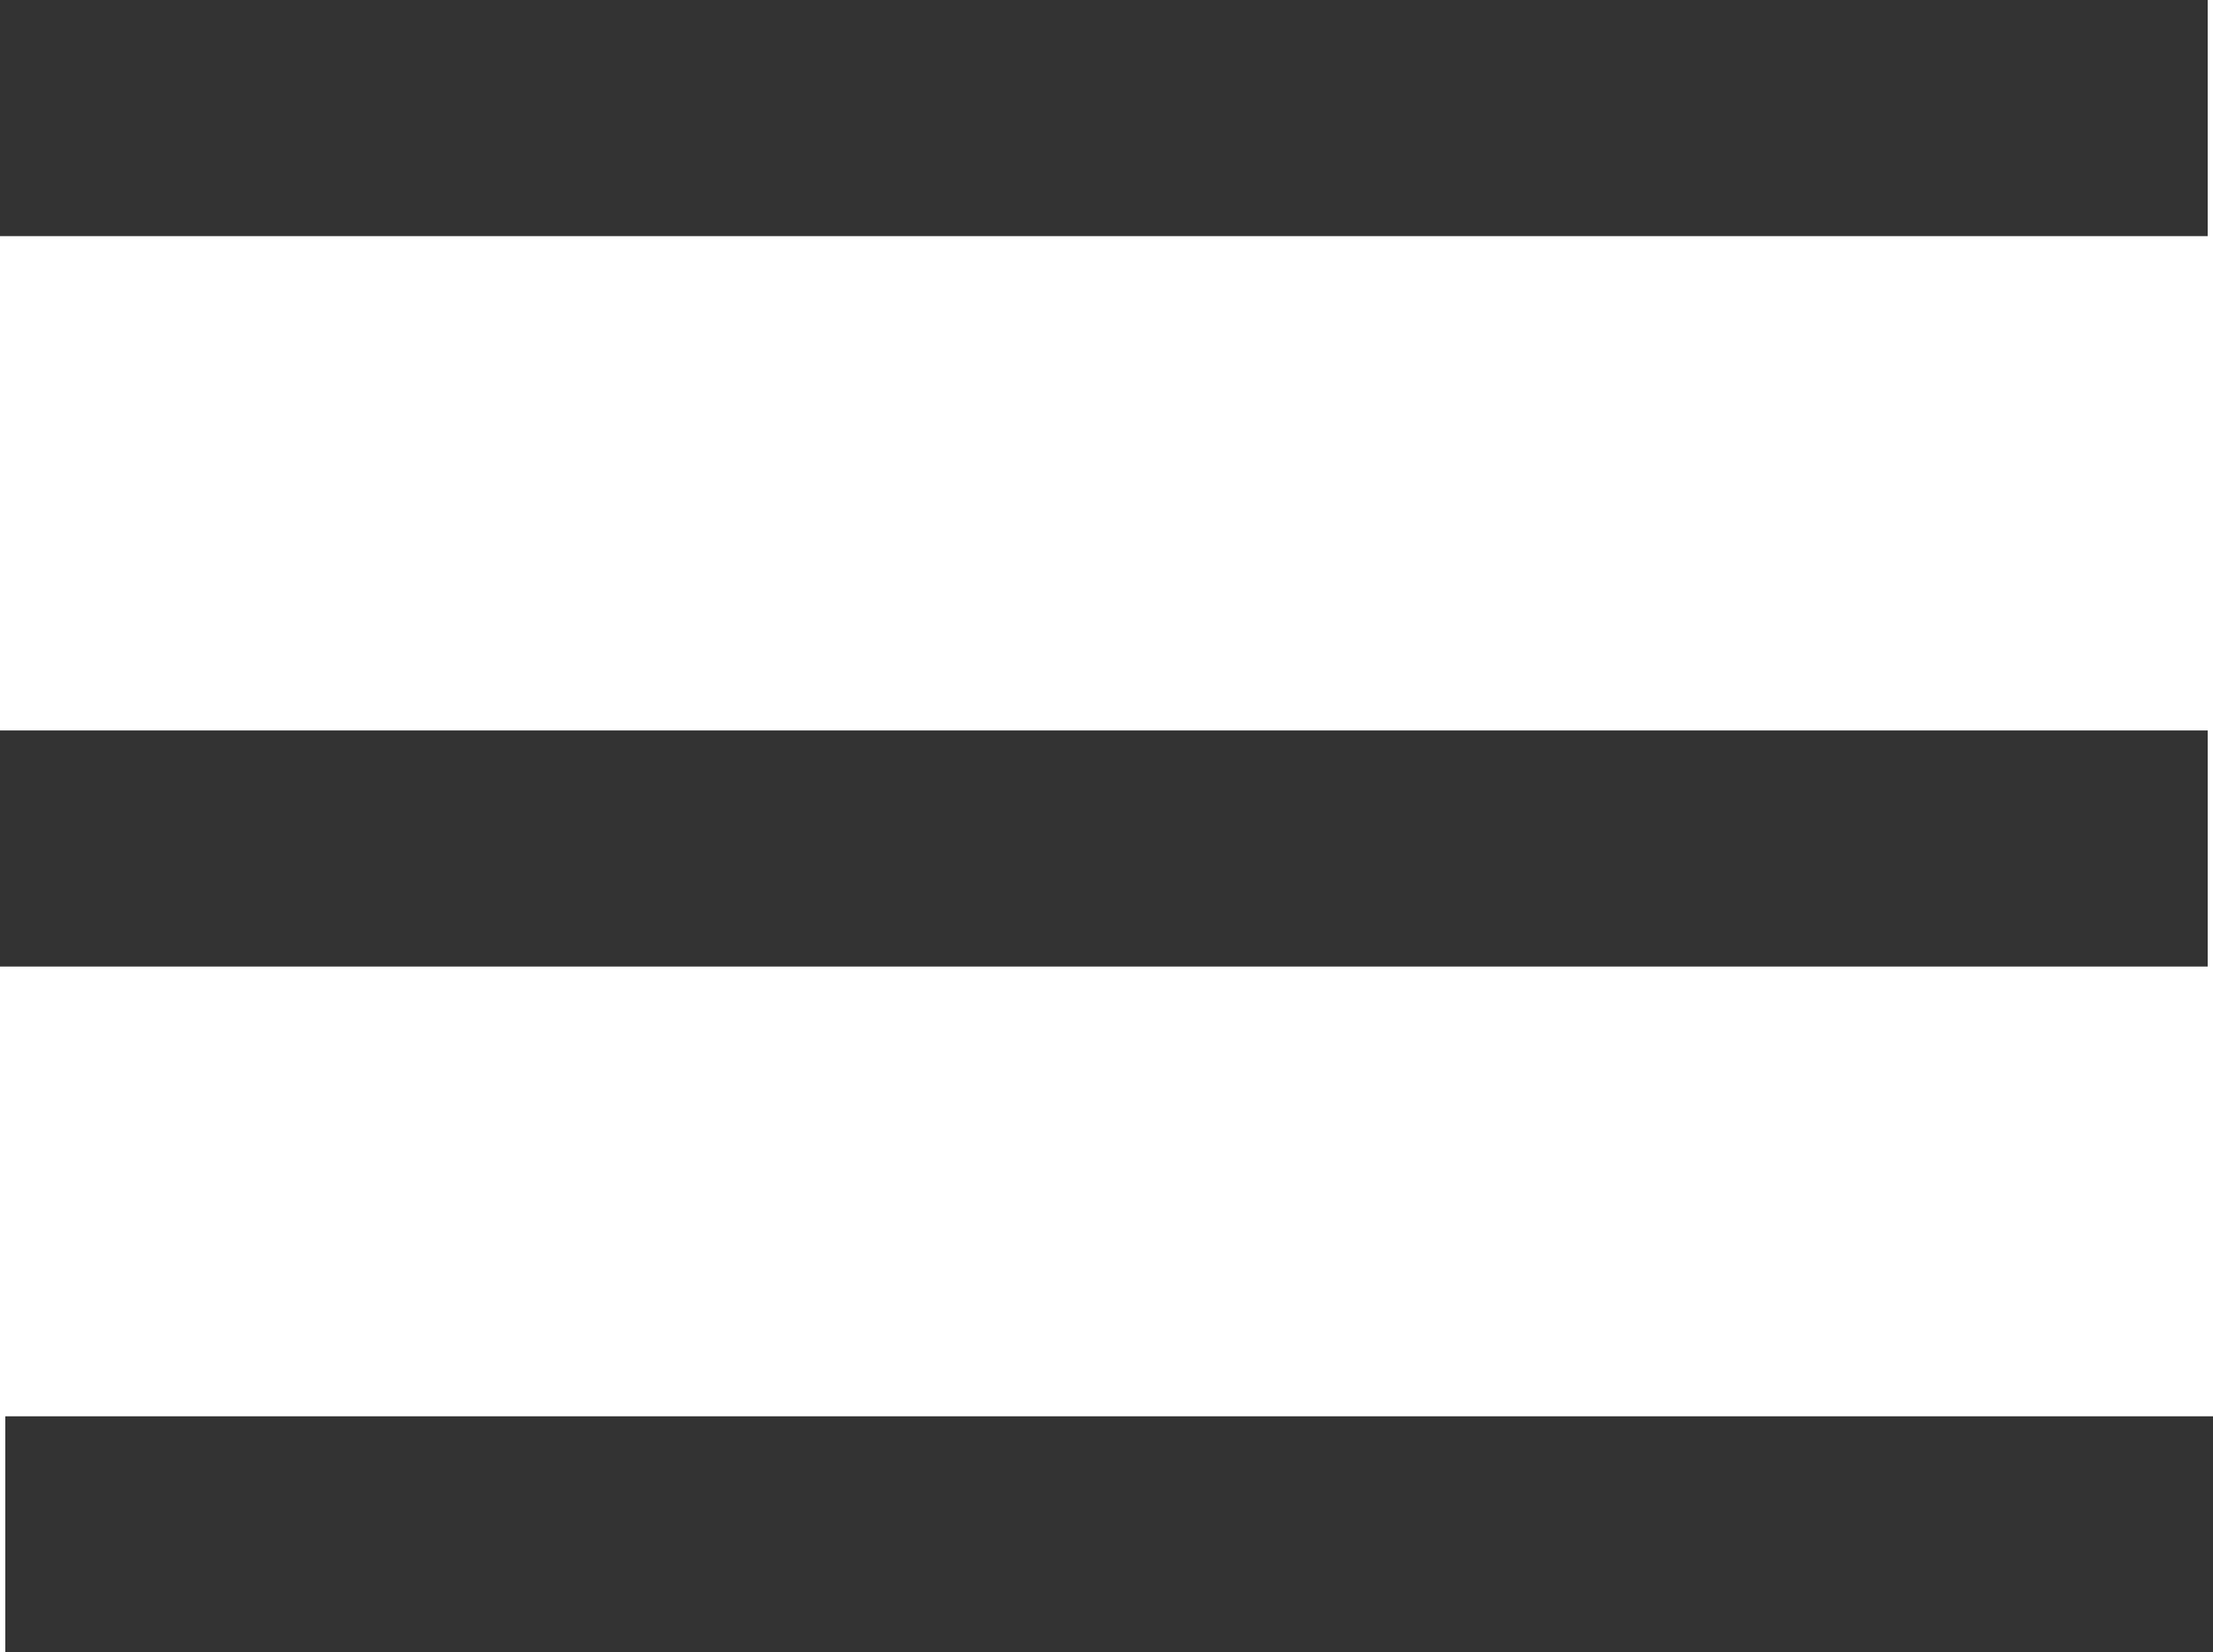
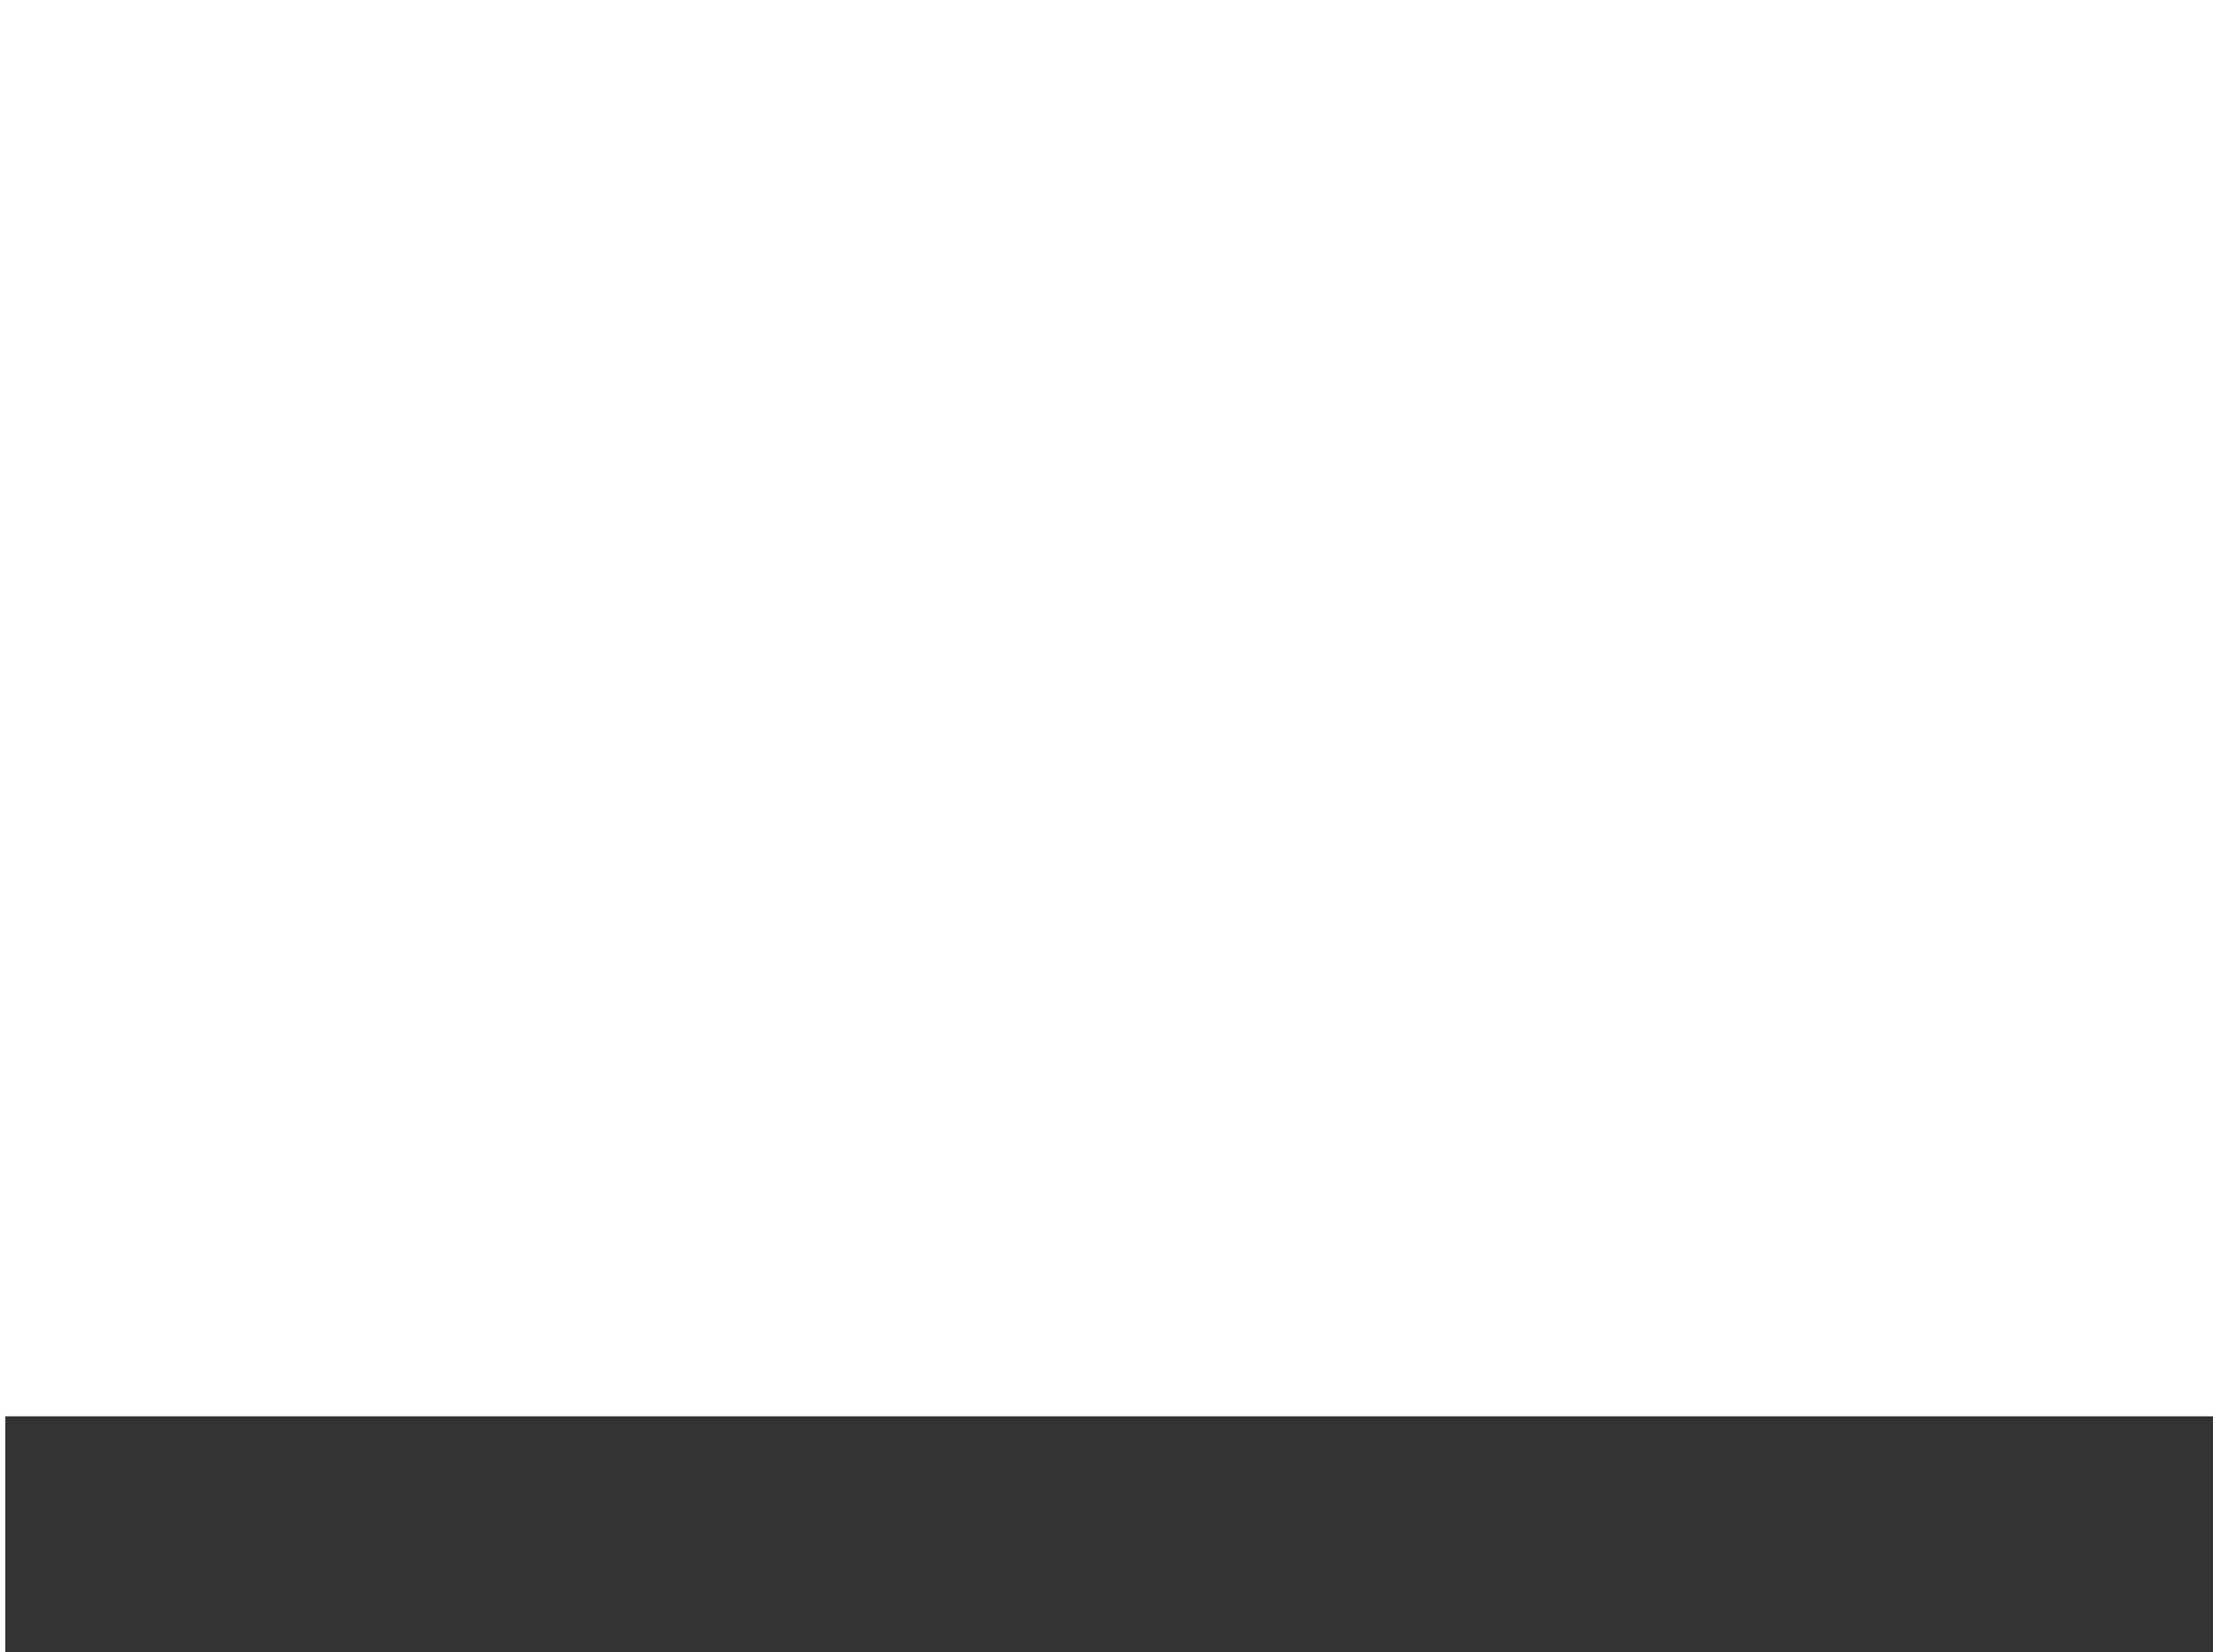
<svg xmlns="http://www.w3.org/2000/svg" version="1.1" id="レイヤー_1" x="0px" y="0px" width="75.805px" height="56.596px" viewBox="0 0 75.805 56.596" enable-background="new 0 0 75.805 56.596" xml:space="preserve">
  <g>
    <rect x="0.182" y="48.508" fill="#333333" width="75.623" height="8.088" />
-     <rect y="25.018" fill="#333333" width="75.623" height="8.086" />
-     <rect x="0" fill="#333333" width="75.623" height="8.087" />
  </g>
</svg>